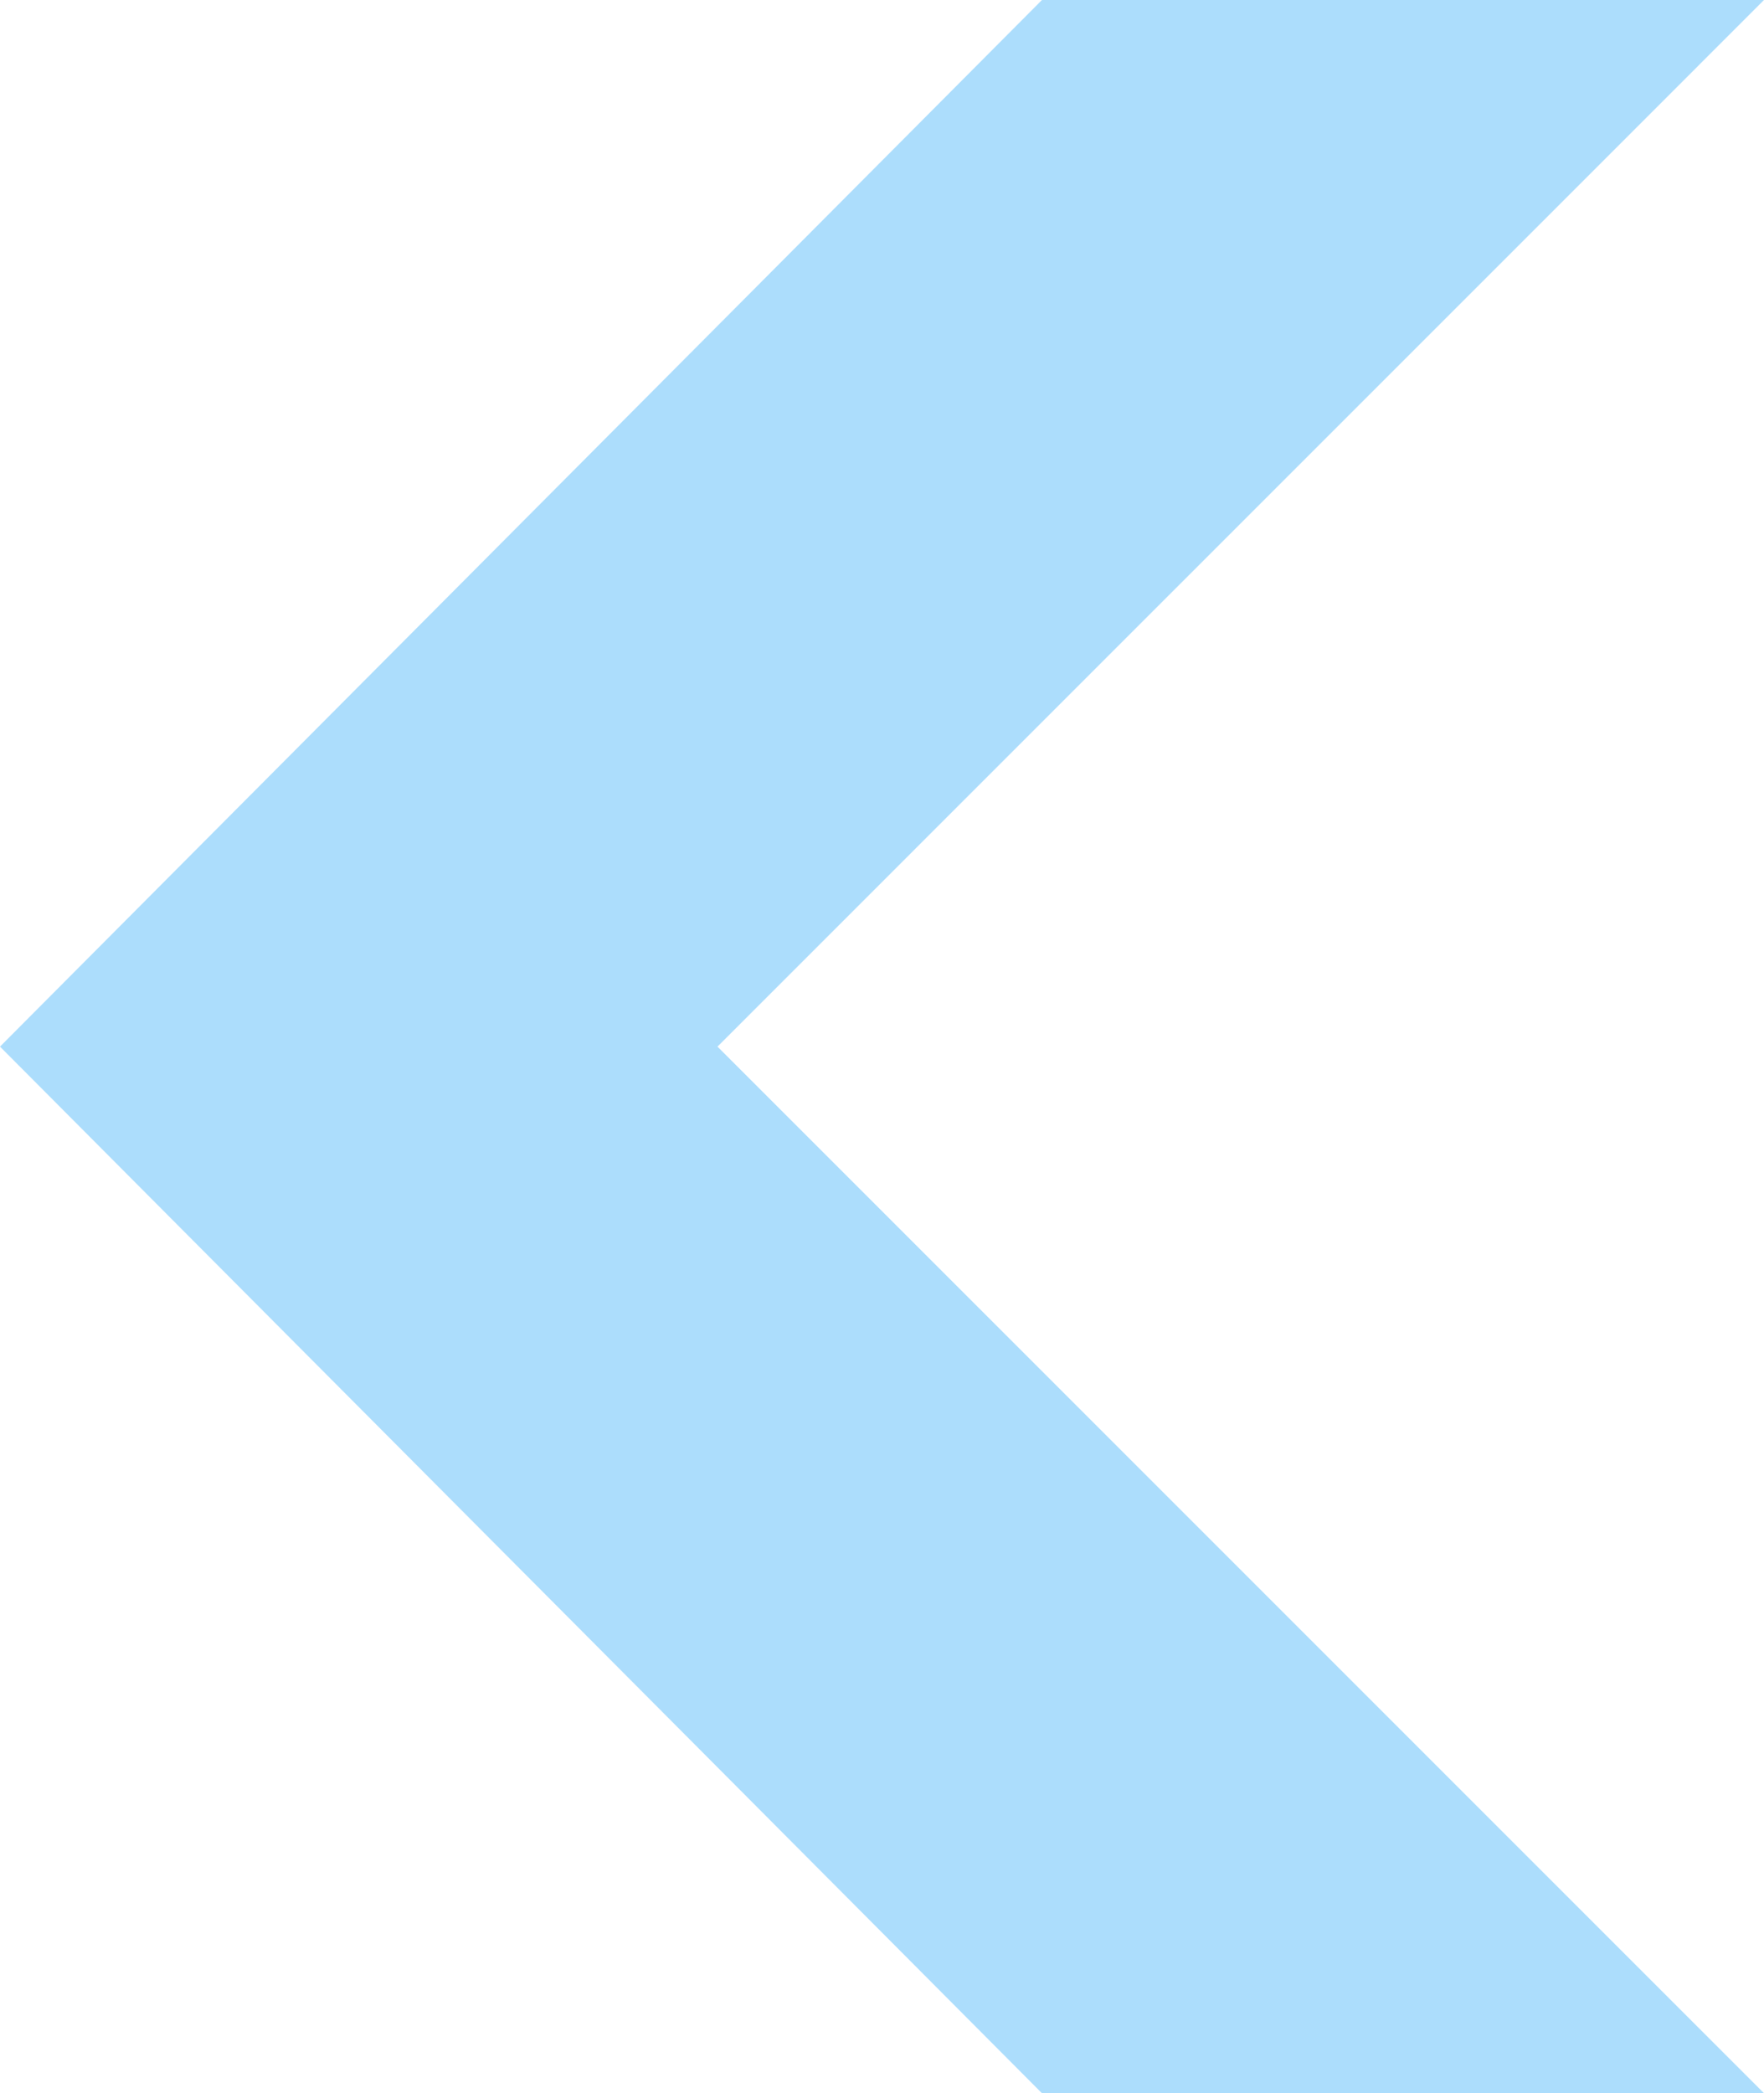
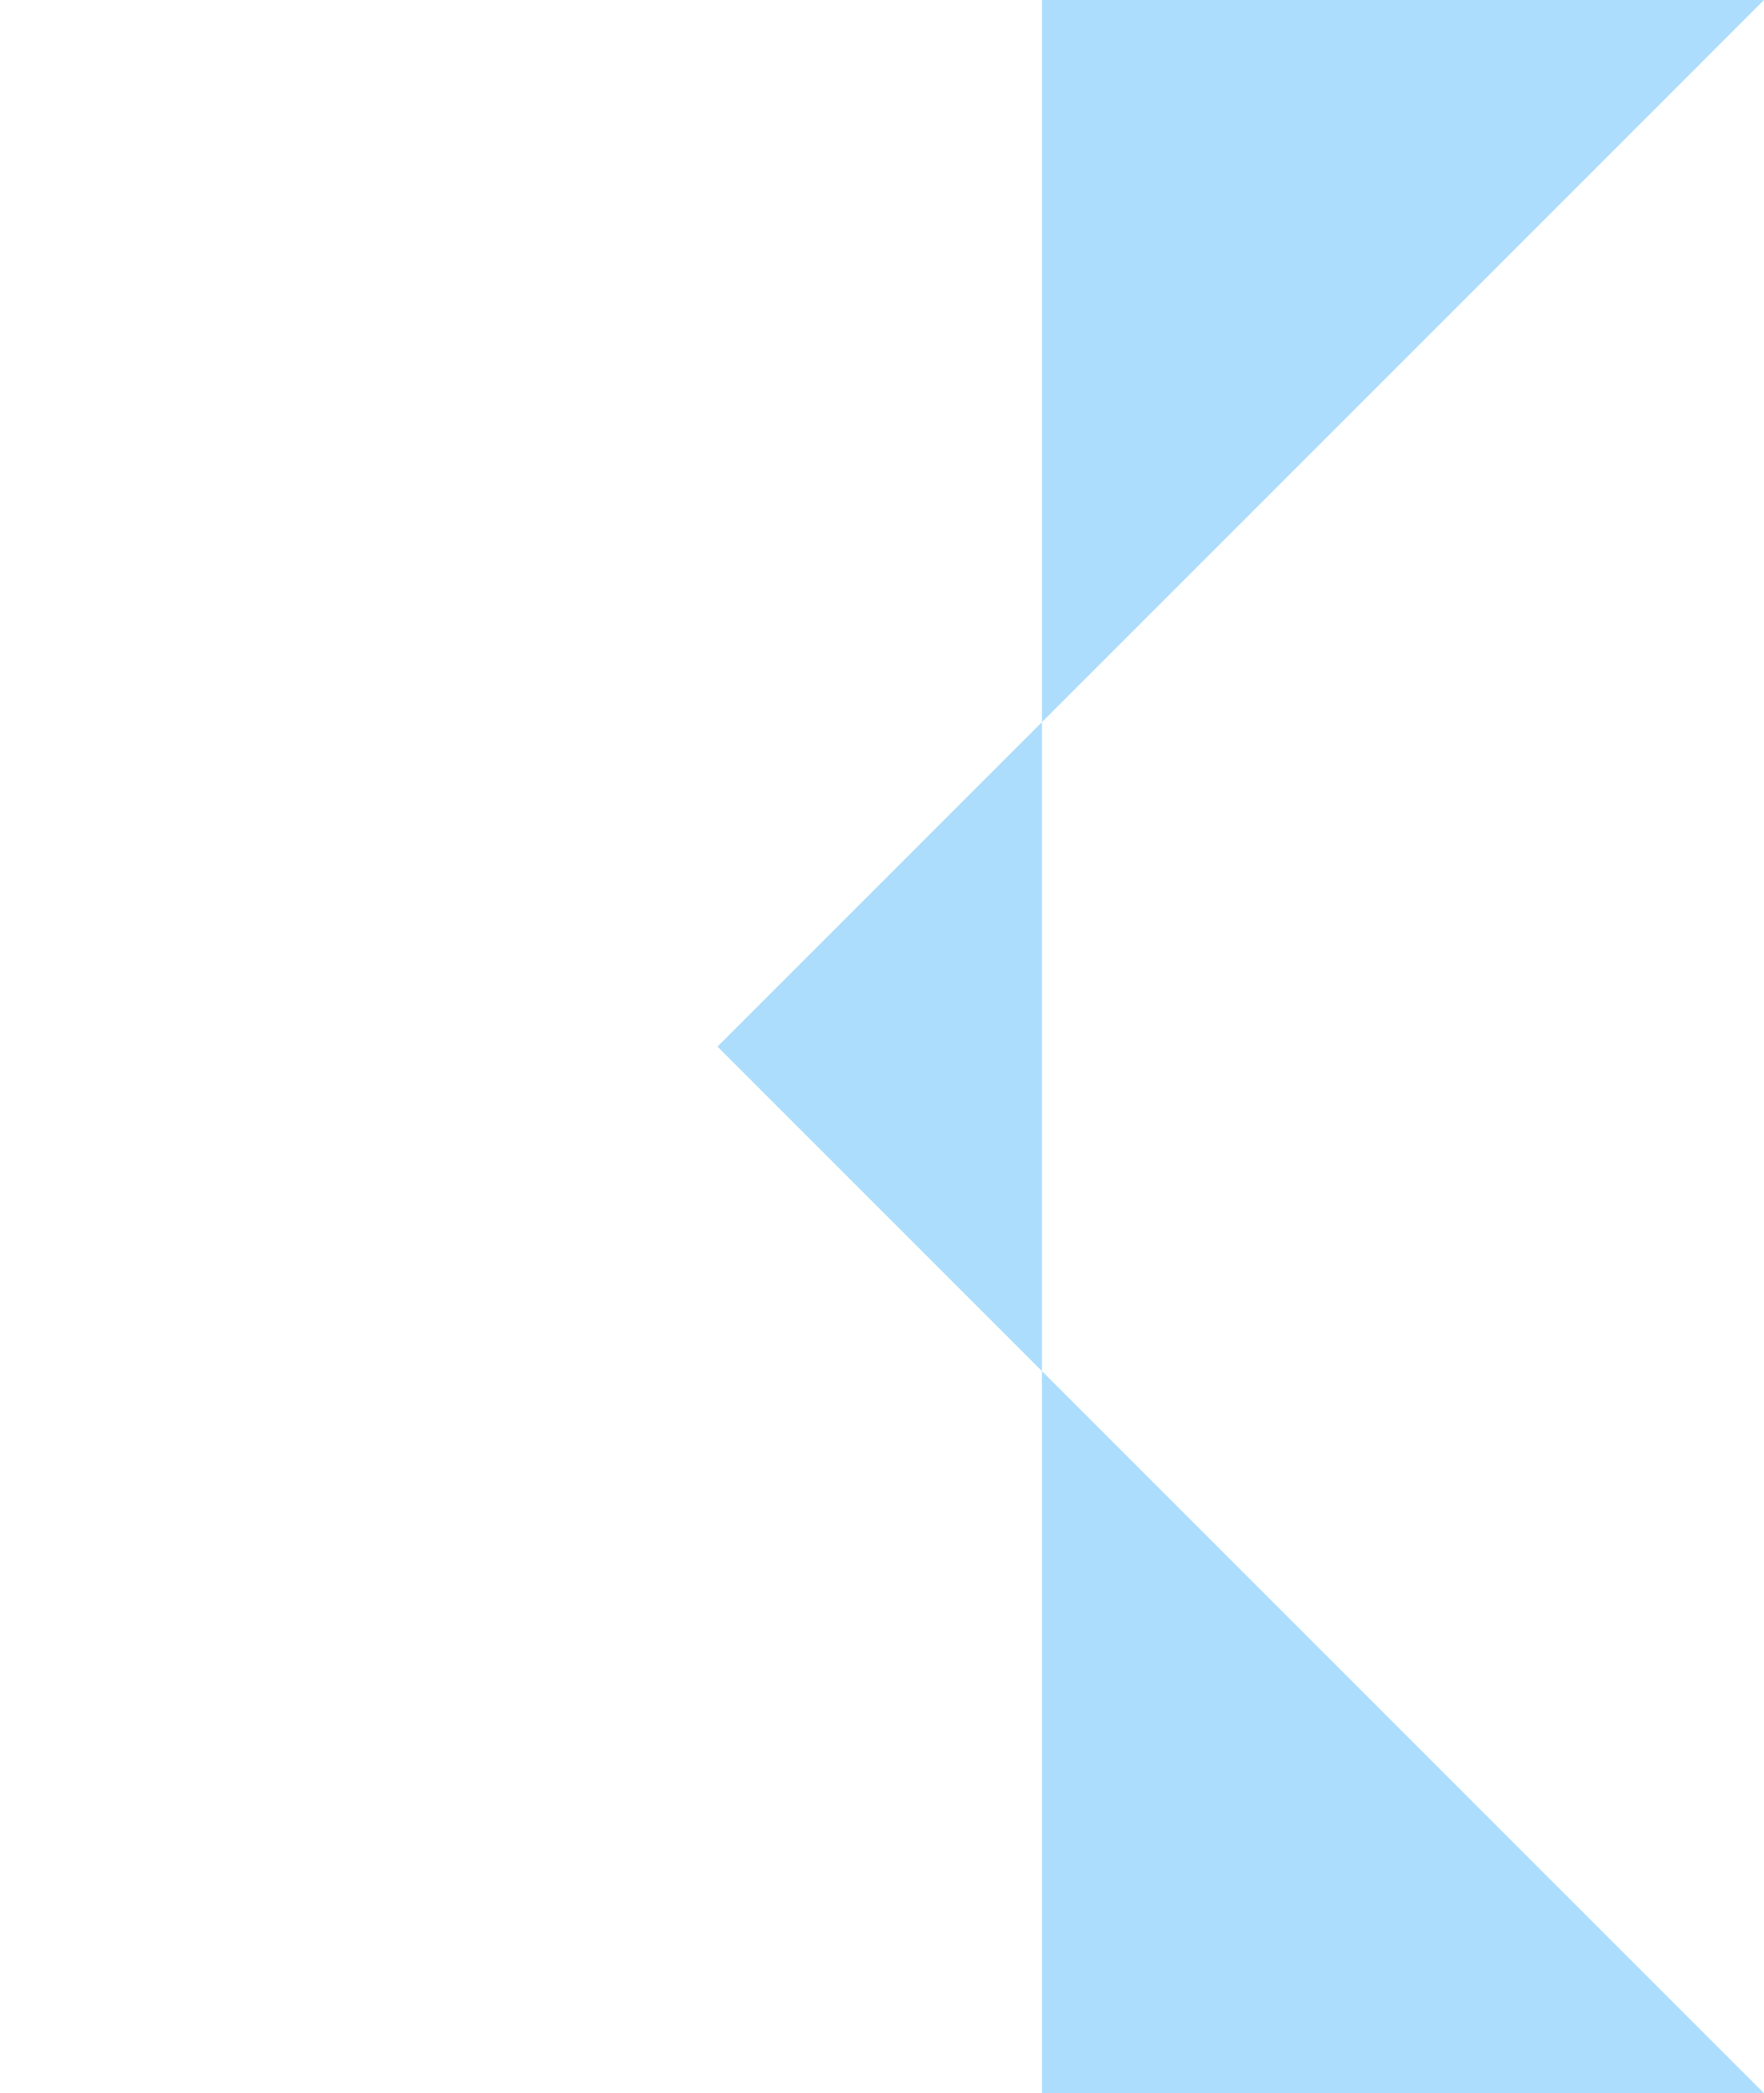
<svg xmlns="http://www.w3.org/2000/svg" width="76.412" height="90.665" viewBox="0 0 76.412 90.665">
-   <path id="Path_181" data-name="Path 181" d="M75.135,415.865h31.278L61.08,370.533,106.412,325.2H75.135L30,370.533Z" transform="translate(-30 -325.2)" fill="#51b8f8" opacity="0.476" />
+   <path id="Path_181" data-name="Path 181" d="M75.135,415.865h31.278L61.08,370.533,106.412,325.2H75.135Z" transform="translate(-30 -325.2)" fill="#51b8f8" opacity="0.476" />
</svg>